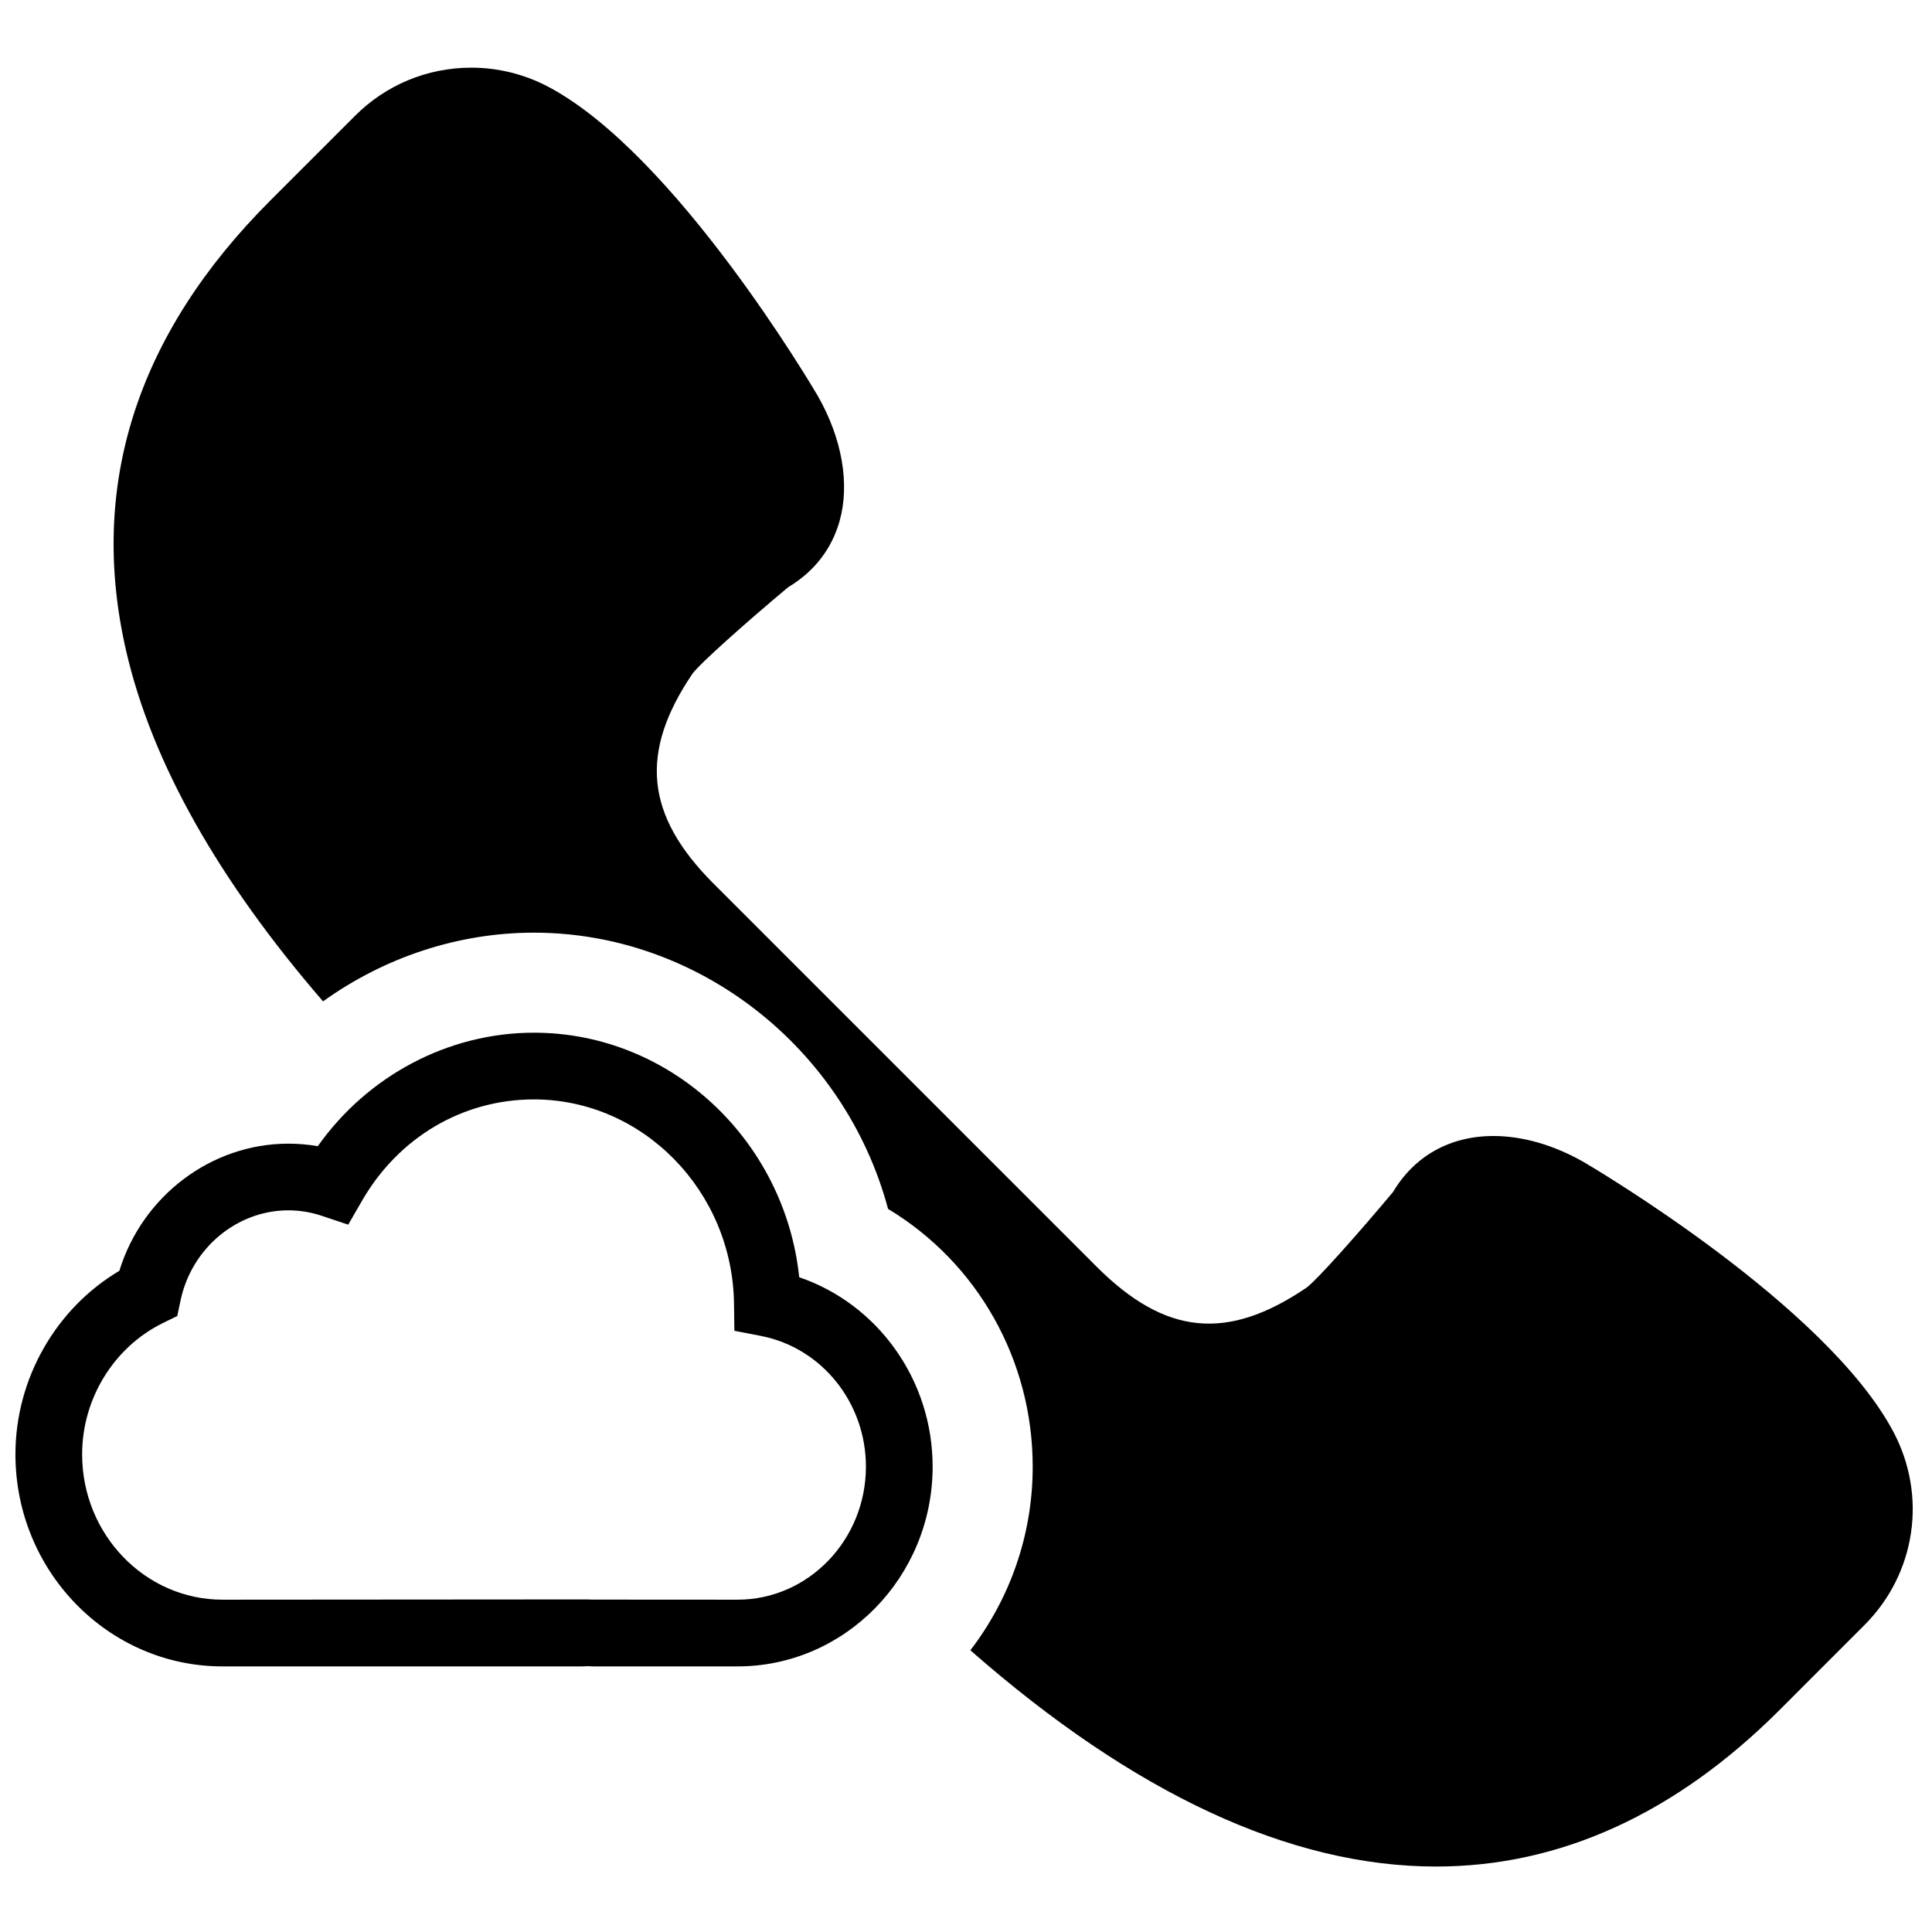
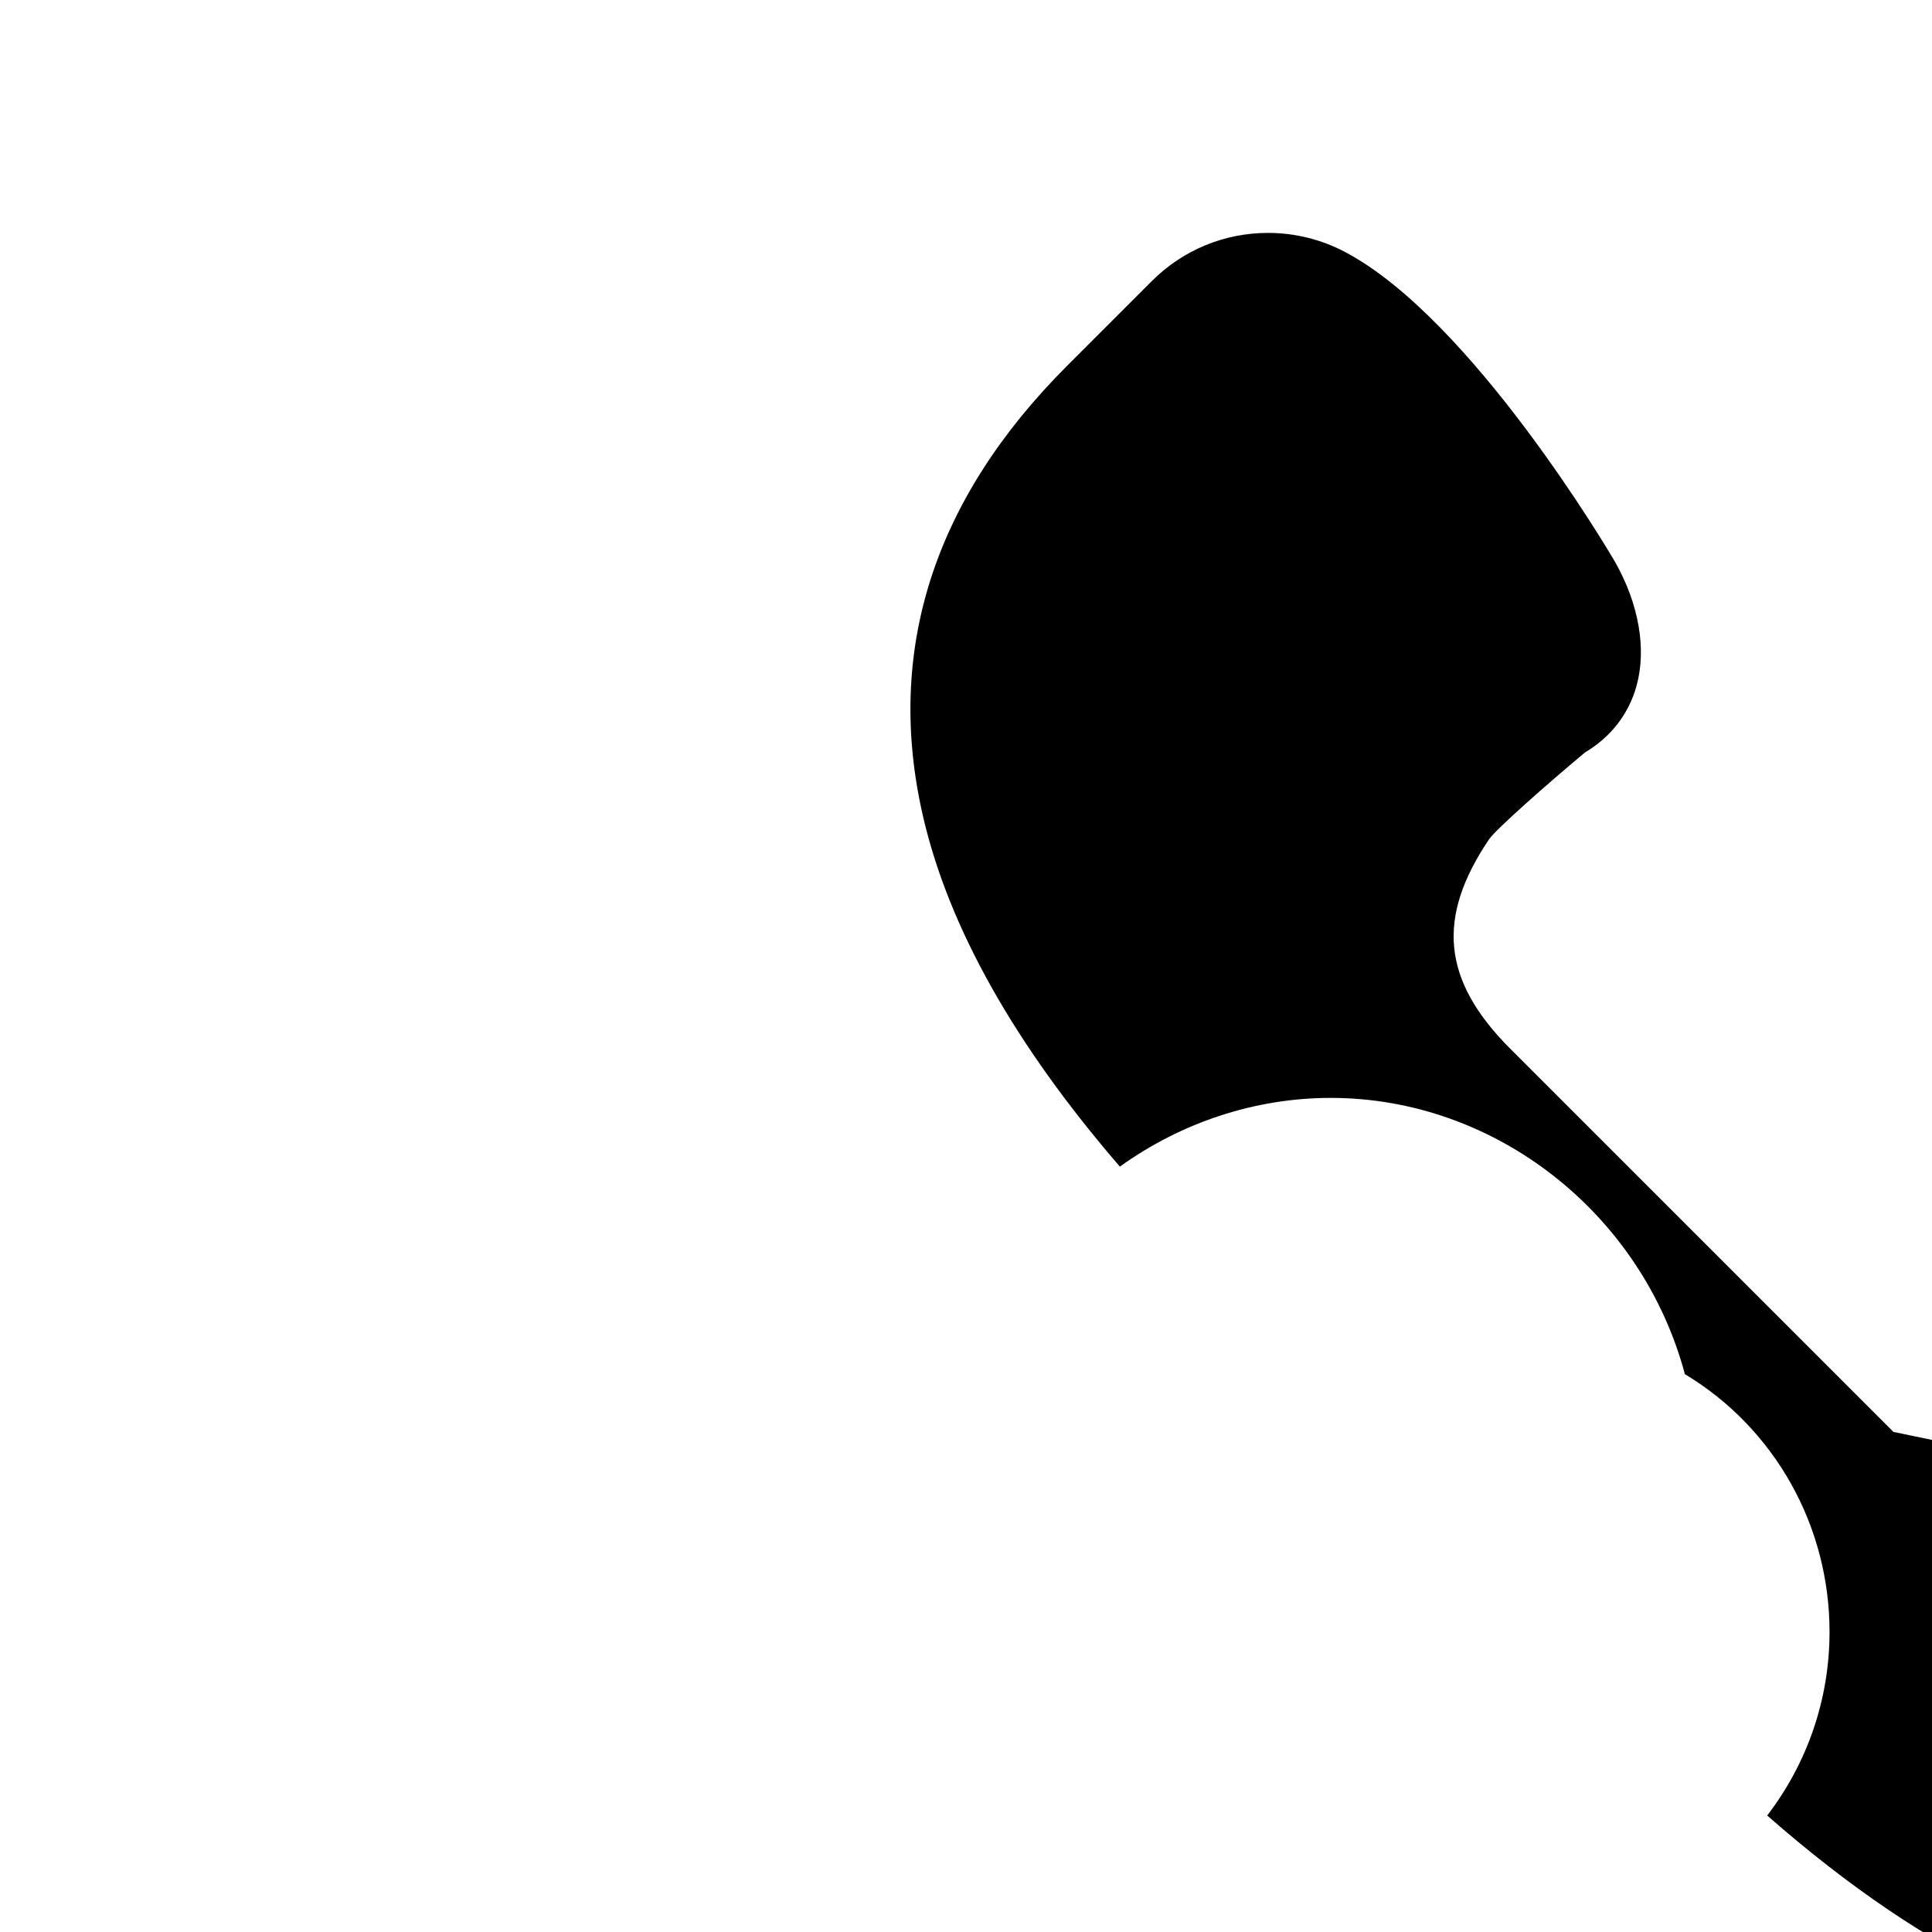
<svg xmlns="http://www.w3.org/2000/svg" width="800px" height="800px" version="1.1" viewBox="144 144 512 512">
  <defs>
    <clipPath id="a">
      <path d="m148.09 417h243.91v169h-243.91z" />
    </clipPath>
  </defs>
  <g clip-path="url(#a)">
-     <path d="m355.8 482.48c-3.801-36.301-34.055-64.805-70.305-64.805-22.672 0-44.059 11.375-57.273 30.078-2.582-0.449-5.199-0.672-7.805-0.672-20.516 0-38.723 13.938-44.785 33.695-16.855 9.996-27.543 28.645-27.543 48.637 0 30.992 24.617 56.199 54.871 56.199h95.23c0.555 0 1.094-0.035 1.52-0.07 0.547 0.035 1.094 0.07 1.66 0.07h38.086c28.508 0 51.699-23.742 51.699-52.938 0-22.98-14.512-43.07-35.355-50.195zm-16.344 85.453-38.457-0.023-1.645-0.047-96.395 0.07c-20.508 0-37.195-17.277-37.195-38.52 0-14.723 8.383-28.371 21.363-34.777l3.848-1.883 0.891-4.199c2.926-13.789 14.938-23.805 28.551-23.805 3.031 0 6.062 0.504 8.996 1.504l6.867 2.297 3.625-6.281c9.68-16.848 26.719-26.914 45.59-26.914 28.852 0 52.637 24.277 53.023 54.117l0.098 7.195 7.055 1.371c16.113 3.137 27.805 17.695 27.805 34.637 0 19.438-15.262 35.258-34.02 35.258z" fill-rule="evenodd" />
-   </g>
-   <path d="m645.78 523.47c-17.758-33.555-79.391-69.934-82.094-71.523-7.91-4.508-16.184-6.894-23.91-6.894-11.496 0-20.91 5.266-26.613 14.84-9.016 10.781-20.203 23.387-22.918 25.348-21 14.25-37.441 12.633-55.633-5.559l-101.52-101.52c-18.074-18.074-19.738-34.719-5.586-55.613 1.98-2.731 14.582-13.918 25.367-22.934 6.875-4.094 11.586-10.168 13.656-17.637 2.711-9.781 0.625-21.77-5.766-32.992-1.527-2.617-37.918-64.242-71.461-81.988-6.266-3.316-13.309-5.066-20.383-5.066-11.656 0-22.609 4.535-30.844 12.773l-22.426 22.422c-35.48 35.473-48.32 75.68-38.191 119.5 6.84 29.566 24.465 60.68 52.148 92.746 16.289-11.684 35.797-18.207 55.895-18.207 43.578 0 82.414 30.555 93.844 73.211 23.75 14.293 38.332 40.109 38.332 68.305 0 18.344-6.203 35.199-16.52 48.66 43.32 38.023 84.746 57.309 123.39 57.309 32.887 0 63.539-13.973 91.102-41.531l22.414-22.426c13.629-13.613 16.723-34.195 7.715-51.219" fill-rule="evenodd" />
+     </g>
+   <path d="m645.78 523.47l-101.52-101.52c-18.074-18.074-19.738-34.719-5.586-55.613 1.98-2.731 14.582-13.918 25.367-22.934 6.875-4.094 11.586-10.168 13.656-17.637 2.711-9.781 0.625-21.77-5.766-32.992-1.527-2.617-37.918-64.242-71.461-81.988-6.266-3.316-13.309-5.066-20.383-5.066-11.656 0-22.609 4.535-30.844 12.773l-22.426 22.422c-35.48 35.473-48.32 75.68-38.191 119.5 6.84 29.566 24.465 60.68 52.148 92.746 16.289-11.684 35.797-18.207 55.895-18.207 43.578 0 82.414 30.555 93.844 73.211 23.75 14.293 38.332 40.109 38.332 68.305 0 18.344-6.203 35.199-16.52 48.66 43.32 38.023 84.746 57.309 123.39 57.309 32.887 0 63.539-13.973 91.102-41.531l22.414-22.426c13.629-13.613 16.723-34.195 7.715-51.219" fill-rule="evenodd" />
</svg>